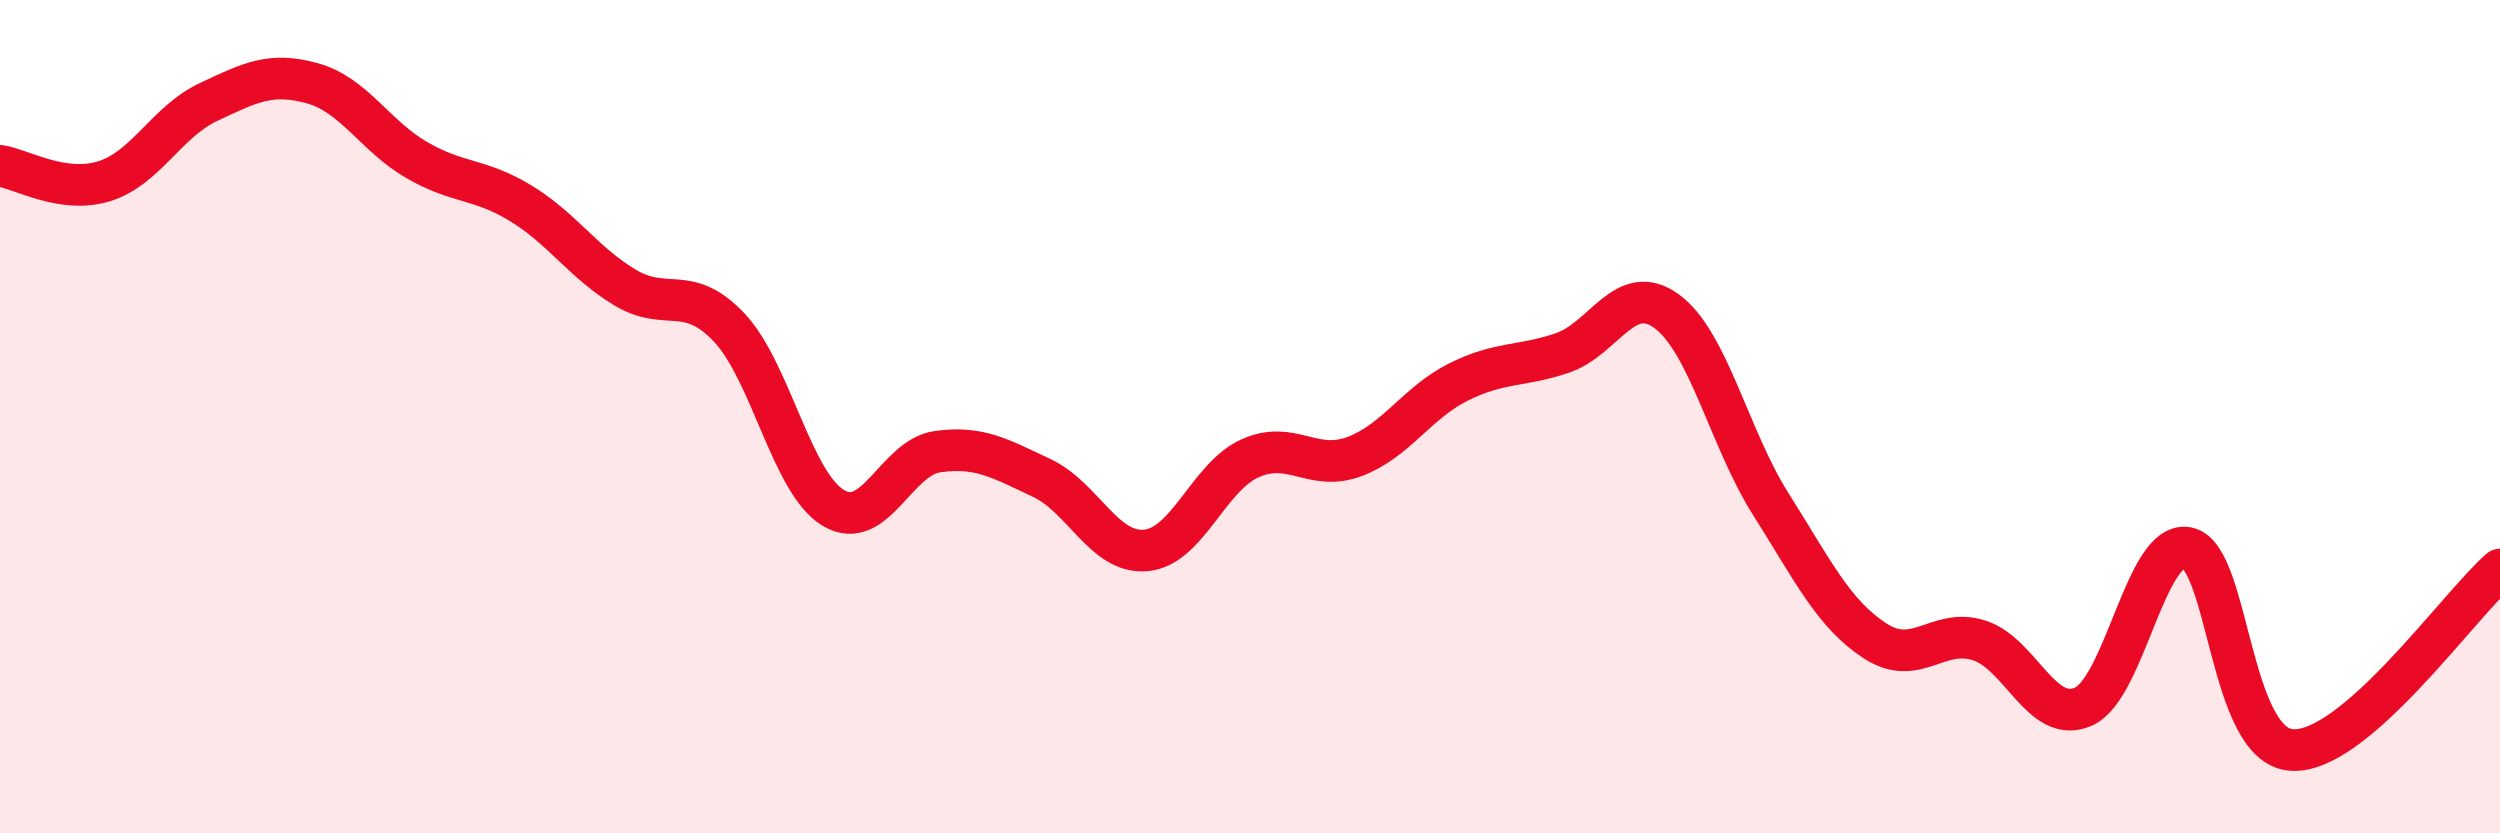
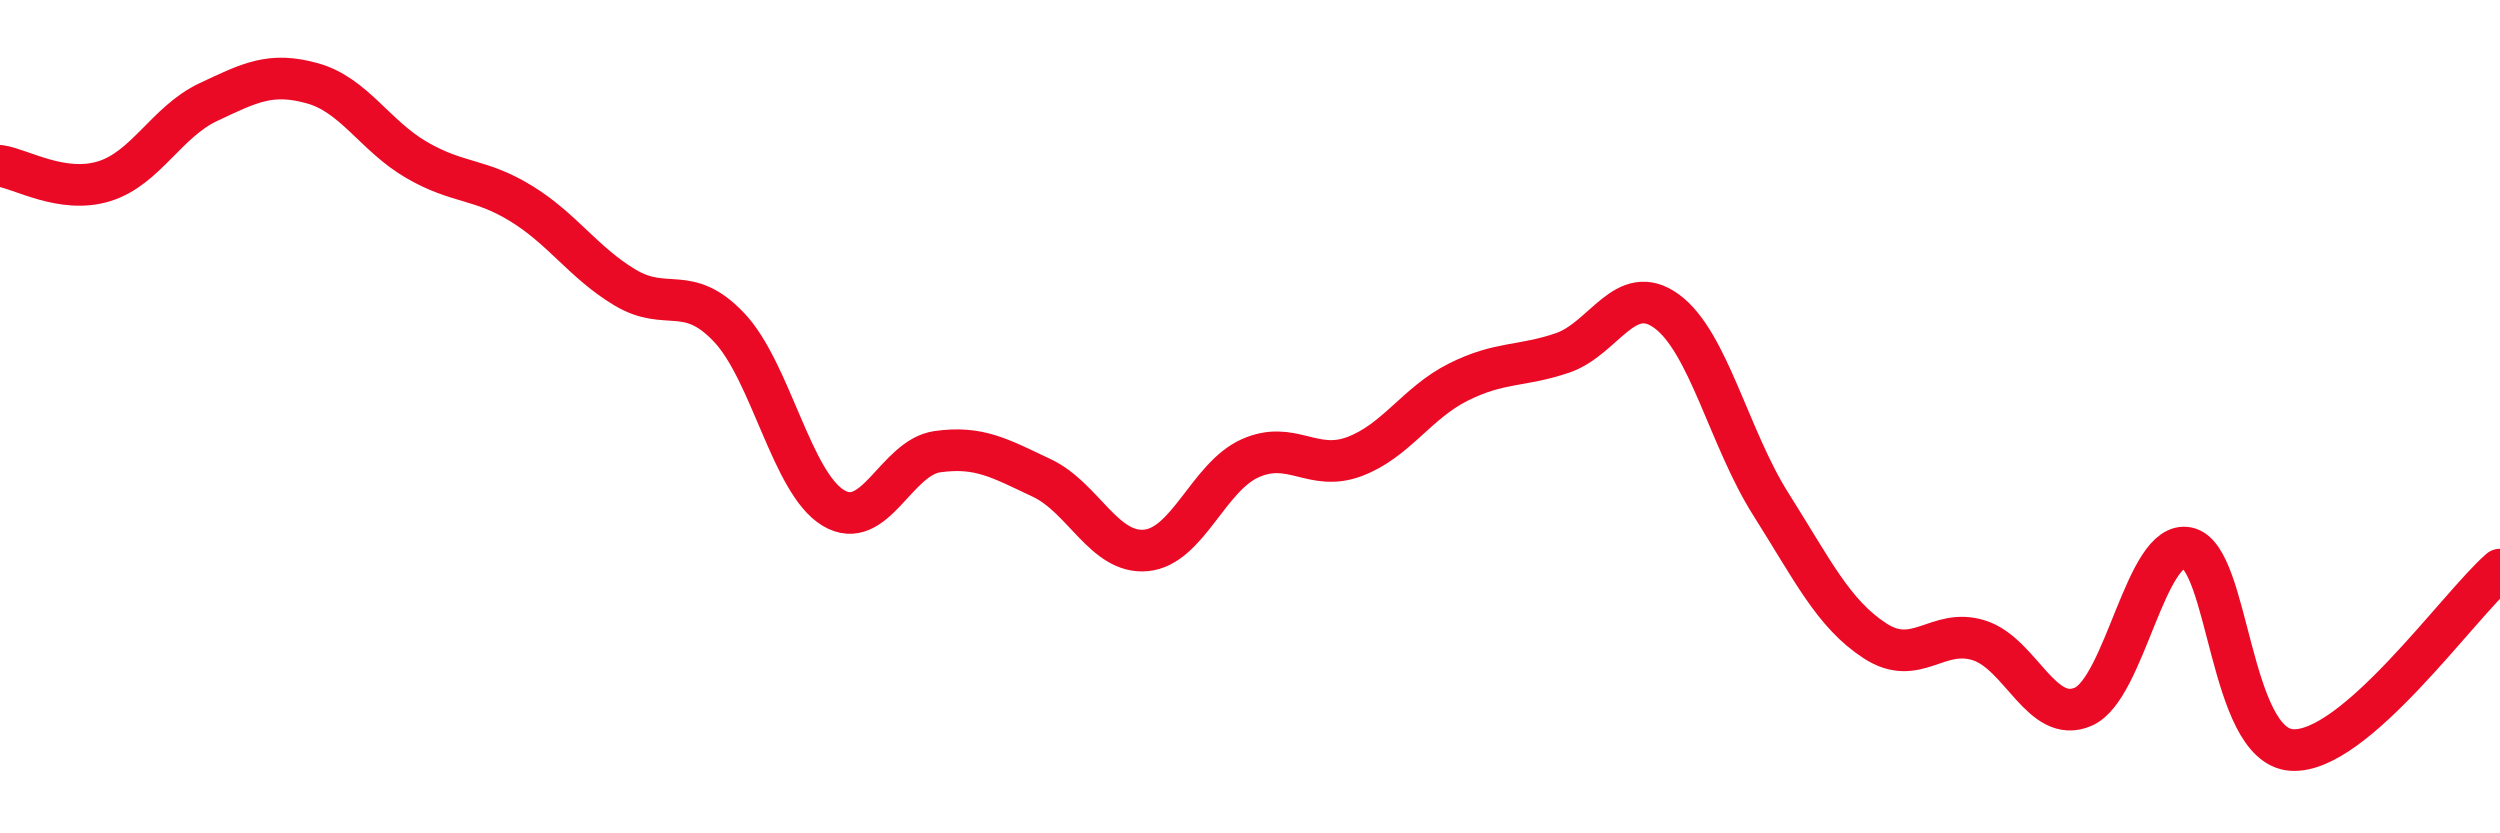
<svg xmlns="http://www.w3.org/2000/svg" width="60" height="20" viewBox="0 0 60 20">
-   <path d="M 0,3.98 C 0.5,4.05 1.5,4.66 2.5,4.35 C 3.5,4.04 4,2.92 5,2.45 C 6,1.98 6.5,1.72 7.5,2 C 8.5,2.28 9,3.26 10,3.84 C 11,4.42 11.5,4.27 12.5,4.88 C 13.5,5.49 14,6.3 15,6.9 C 16,7.5 16.5,6.8 17.5,7.86 C 18.5,8.92 19,11.59 20,12.19 C 21,12.79 21.5,10.98 22.5,10.84 C 23.5,10.7 24,11 25,11.47 C 26,11.94 26.5,13.3 27.5,13.21 C 28.5,13.12 29,11.45 30,11 C 31,10.55 31.5,11.33 32.5,10.96 C 33.5,10.59 34,9.67 35,9.17 C 36,8.67 36.5,8.81 37.5,8.47 C 38.5,8.13 39,6.74 40,7.47 C 41,8.2 41.5,10.52 42.5,12.1 C 43.5,13.68 44,14.73 45,15.38 C 46,16.03 46.5,15.05 47.5,15.37 C 48.5,15.69 49,17.4 50,16.96 C 51,16.52 51.5,12.94 52.5,13.15 C 53.5,13.36 53.5,17.9 55,18 C 56.5,18.1 59,14.54 60,13.67L60 20L0 20Z" fill="#EB0A25" opacity="0.1" stroke-linecap="round" stroke-linejoin="round" />
  <path d="M 0,3.98 C 0.5,4.05 1.5,4.66 2.5,4.35 C 3.5,4.04 4,2.92 5,2.45 C 6,1.98 6.5,1.72 7.5,2 C 8.5,2.28 9,3.26 10,3.84 C 11,4.42 11.5,4.27 12.5,4.88 C 13.5,5.49 14,6.3 15,6.9 C 16,7.5 16.5,6.8 17.5,7.86 C 18.5,8.92 19,11.59 20,12.19 C 21,12.79 21.5,10.98 22.5,10.84 C 23.5,10.7 24,11 25,11.47 C 26,11.94 26.5,13.3 27.5,13.21 C 28.5,13.12 29,11.45 30,11 C 31,10.55 31.5,11.33 32.5,10.96 C 33.5,10.59 34,9.67 35,9.17 C 36,8.67 36.5,8.81 37.5,8.47 C 38.5,8.13 39,6.74 40,7.47 C 41,8.2 41.5,10.52 42.5,12.1 C 43.5,13.68 44,14.73 45,15.38 C 46,16.03 46.5,15.05 47.5,15.37 C 48.5,15.69 49,17.4 50,16.96 C 51,16.52 51.5,12.94 52.5,13.15 C 53.5,13.36 53.5,17.9 55,18 C 56.5,18.1 59,14.54 60,13.67" stroke="#EB0A25" stroke-width="1" fill="none" stroke-linecap="round" stroke-linejoin="round" />
</svg>